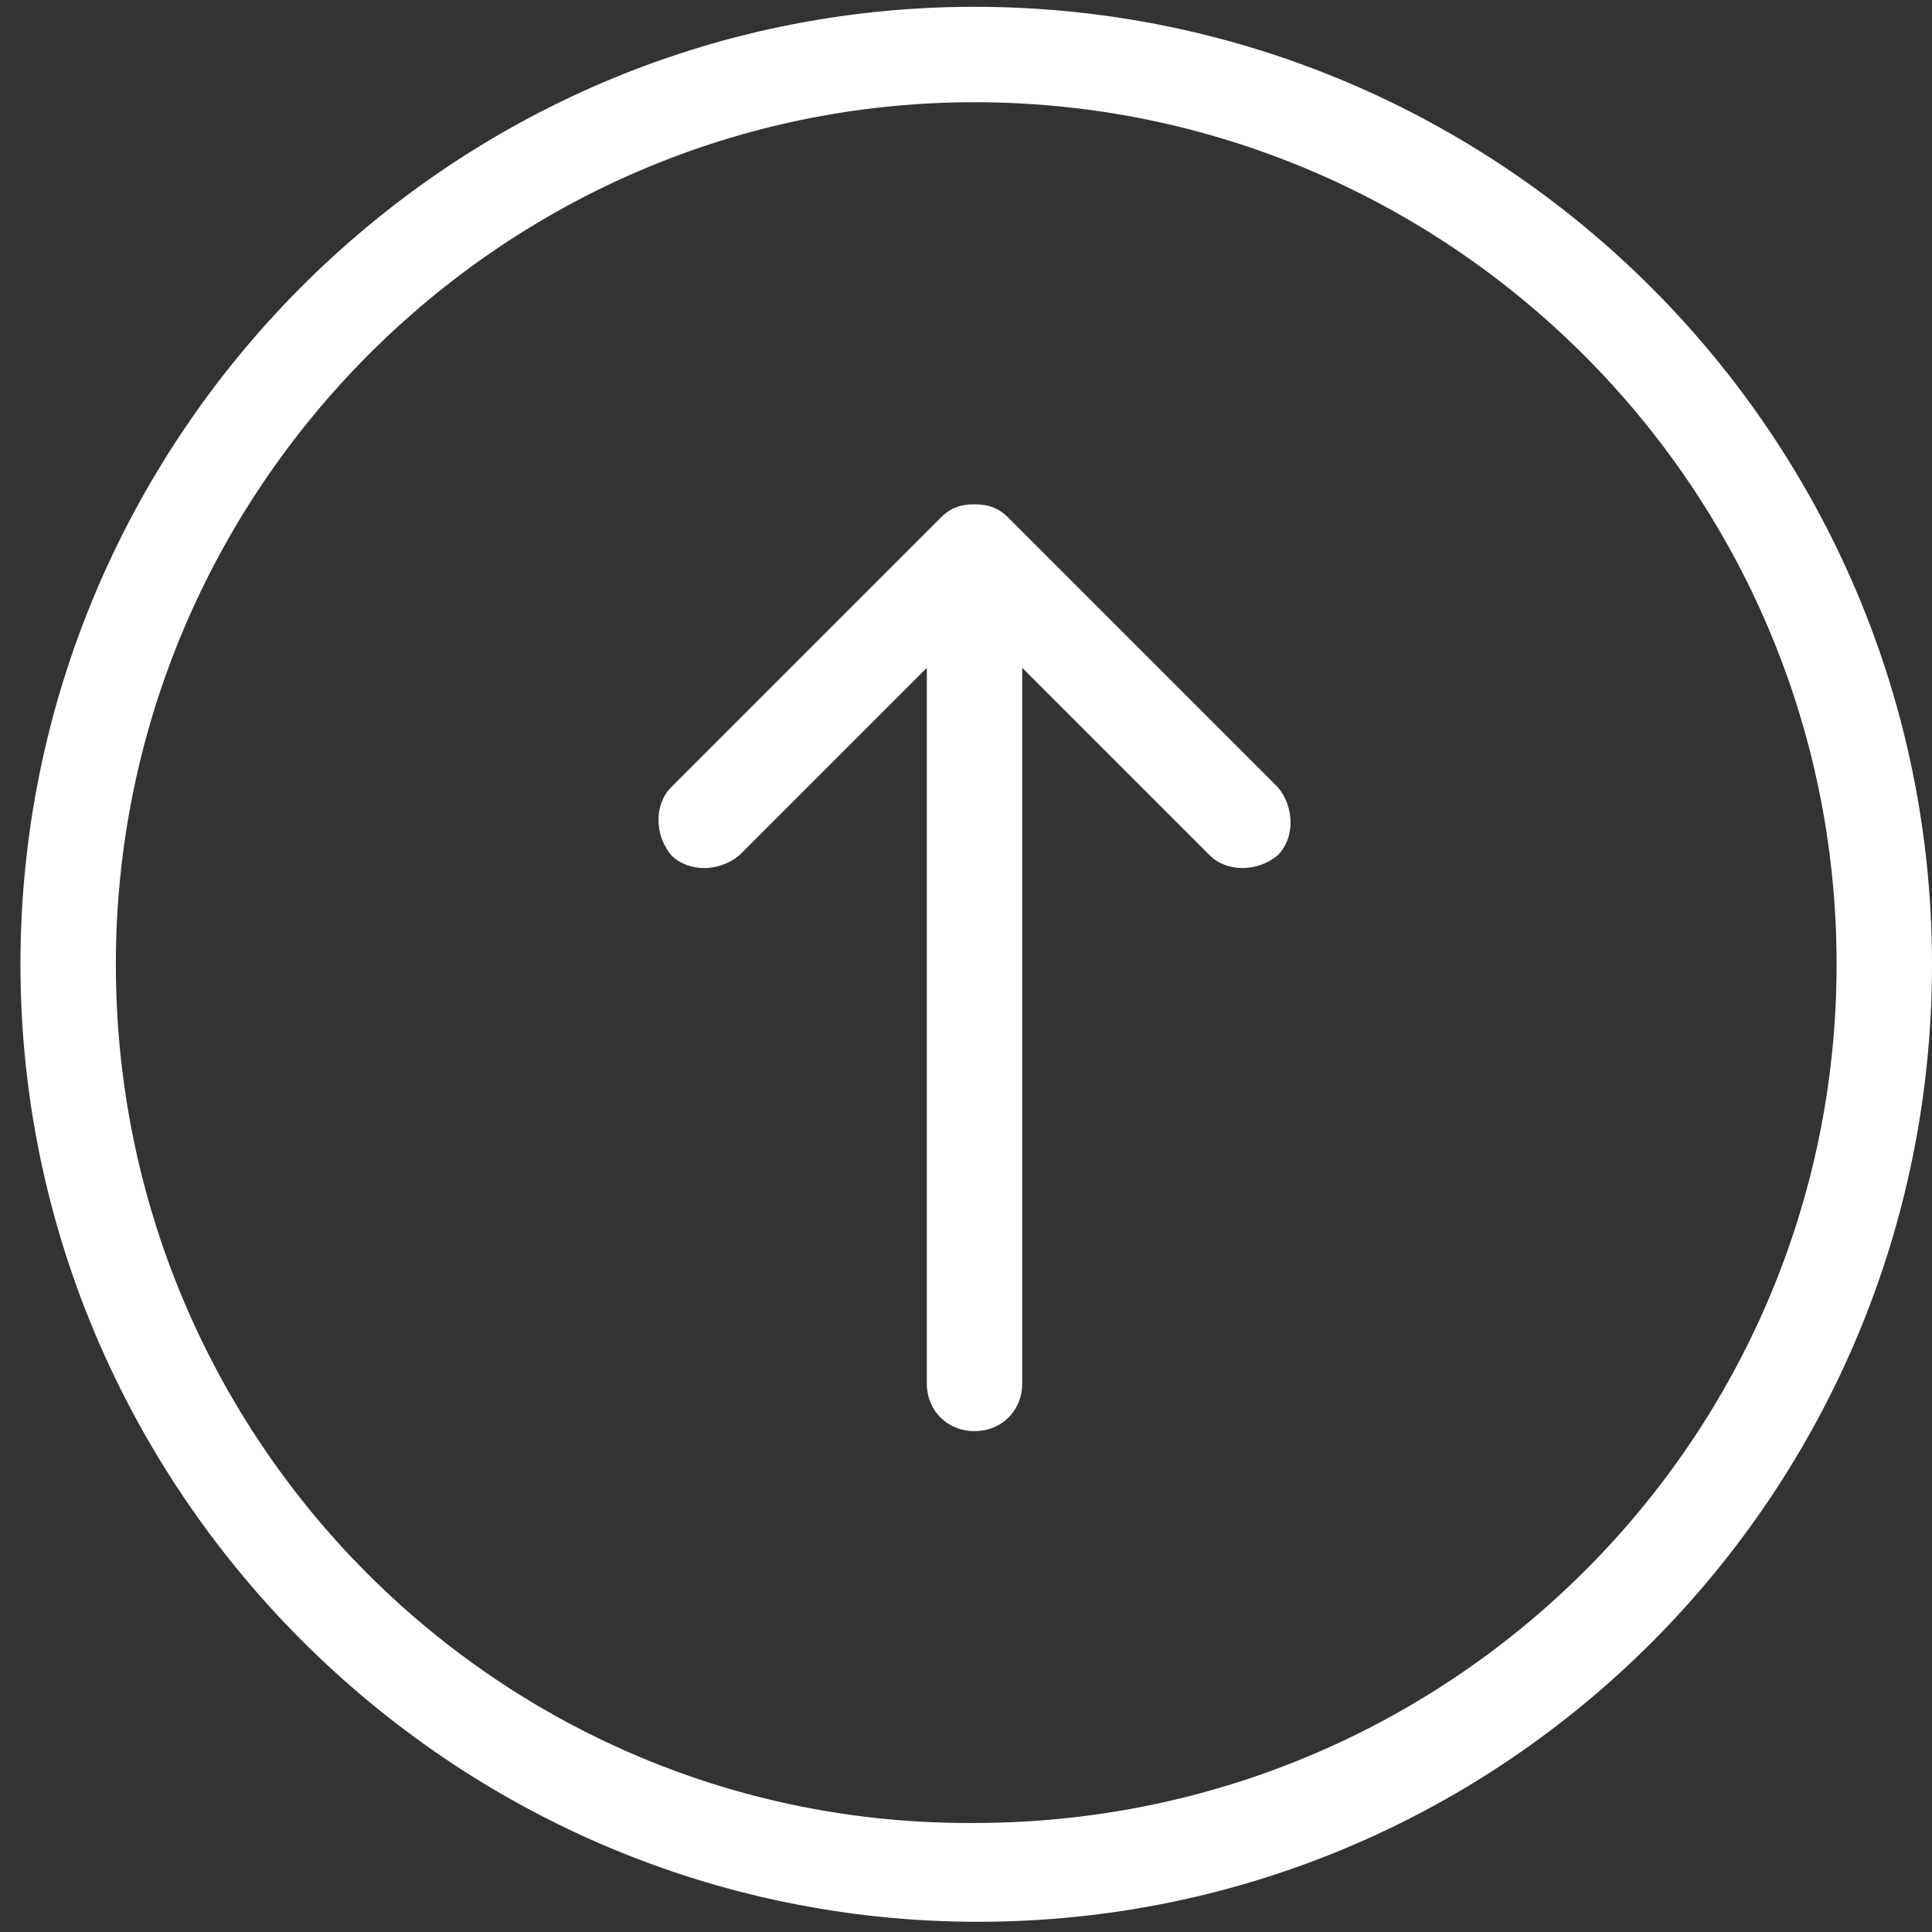
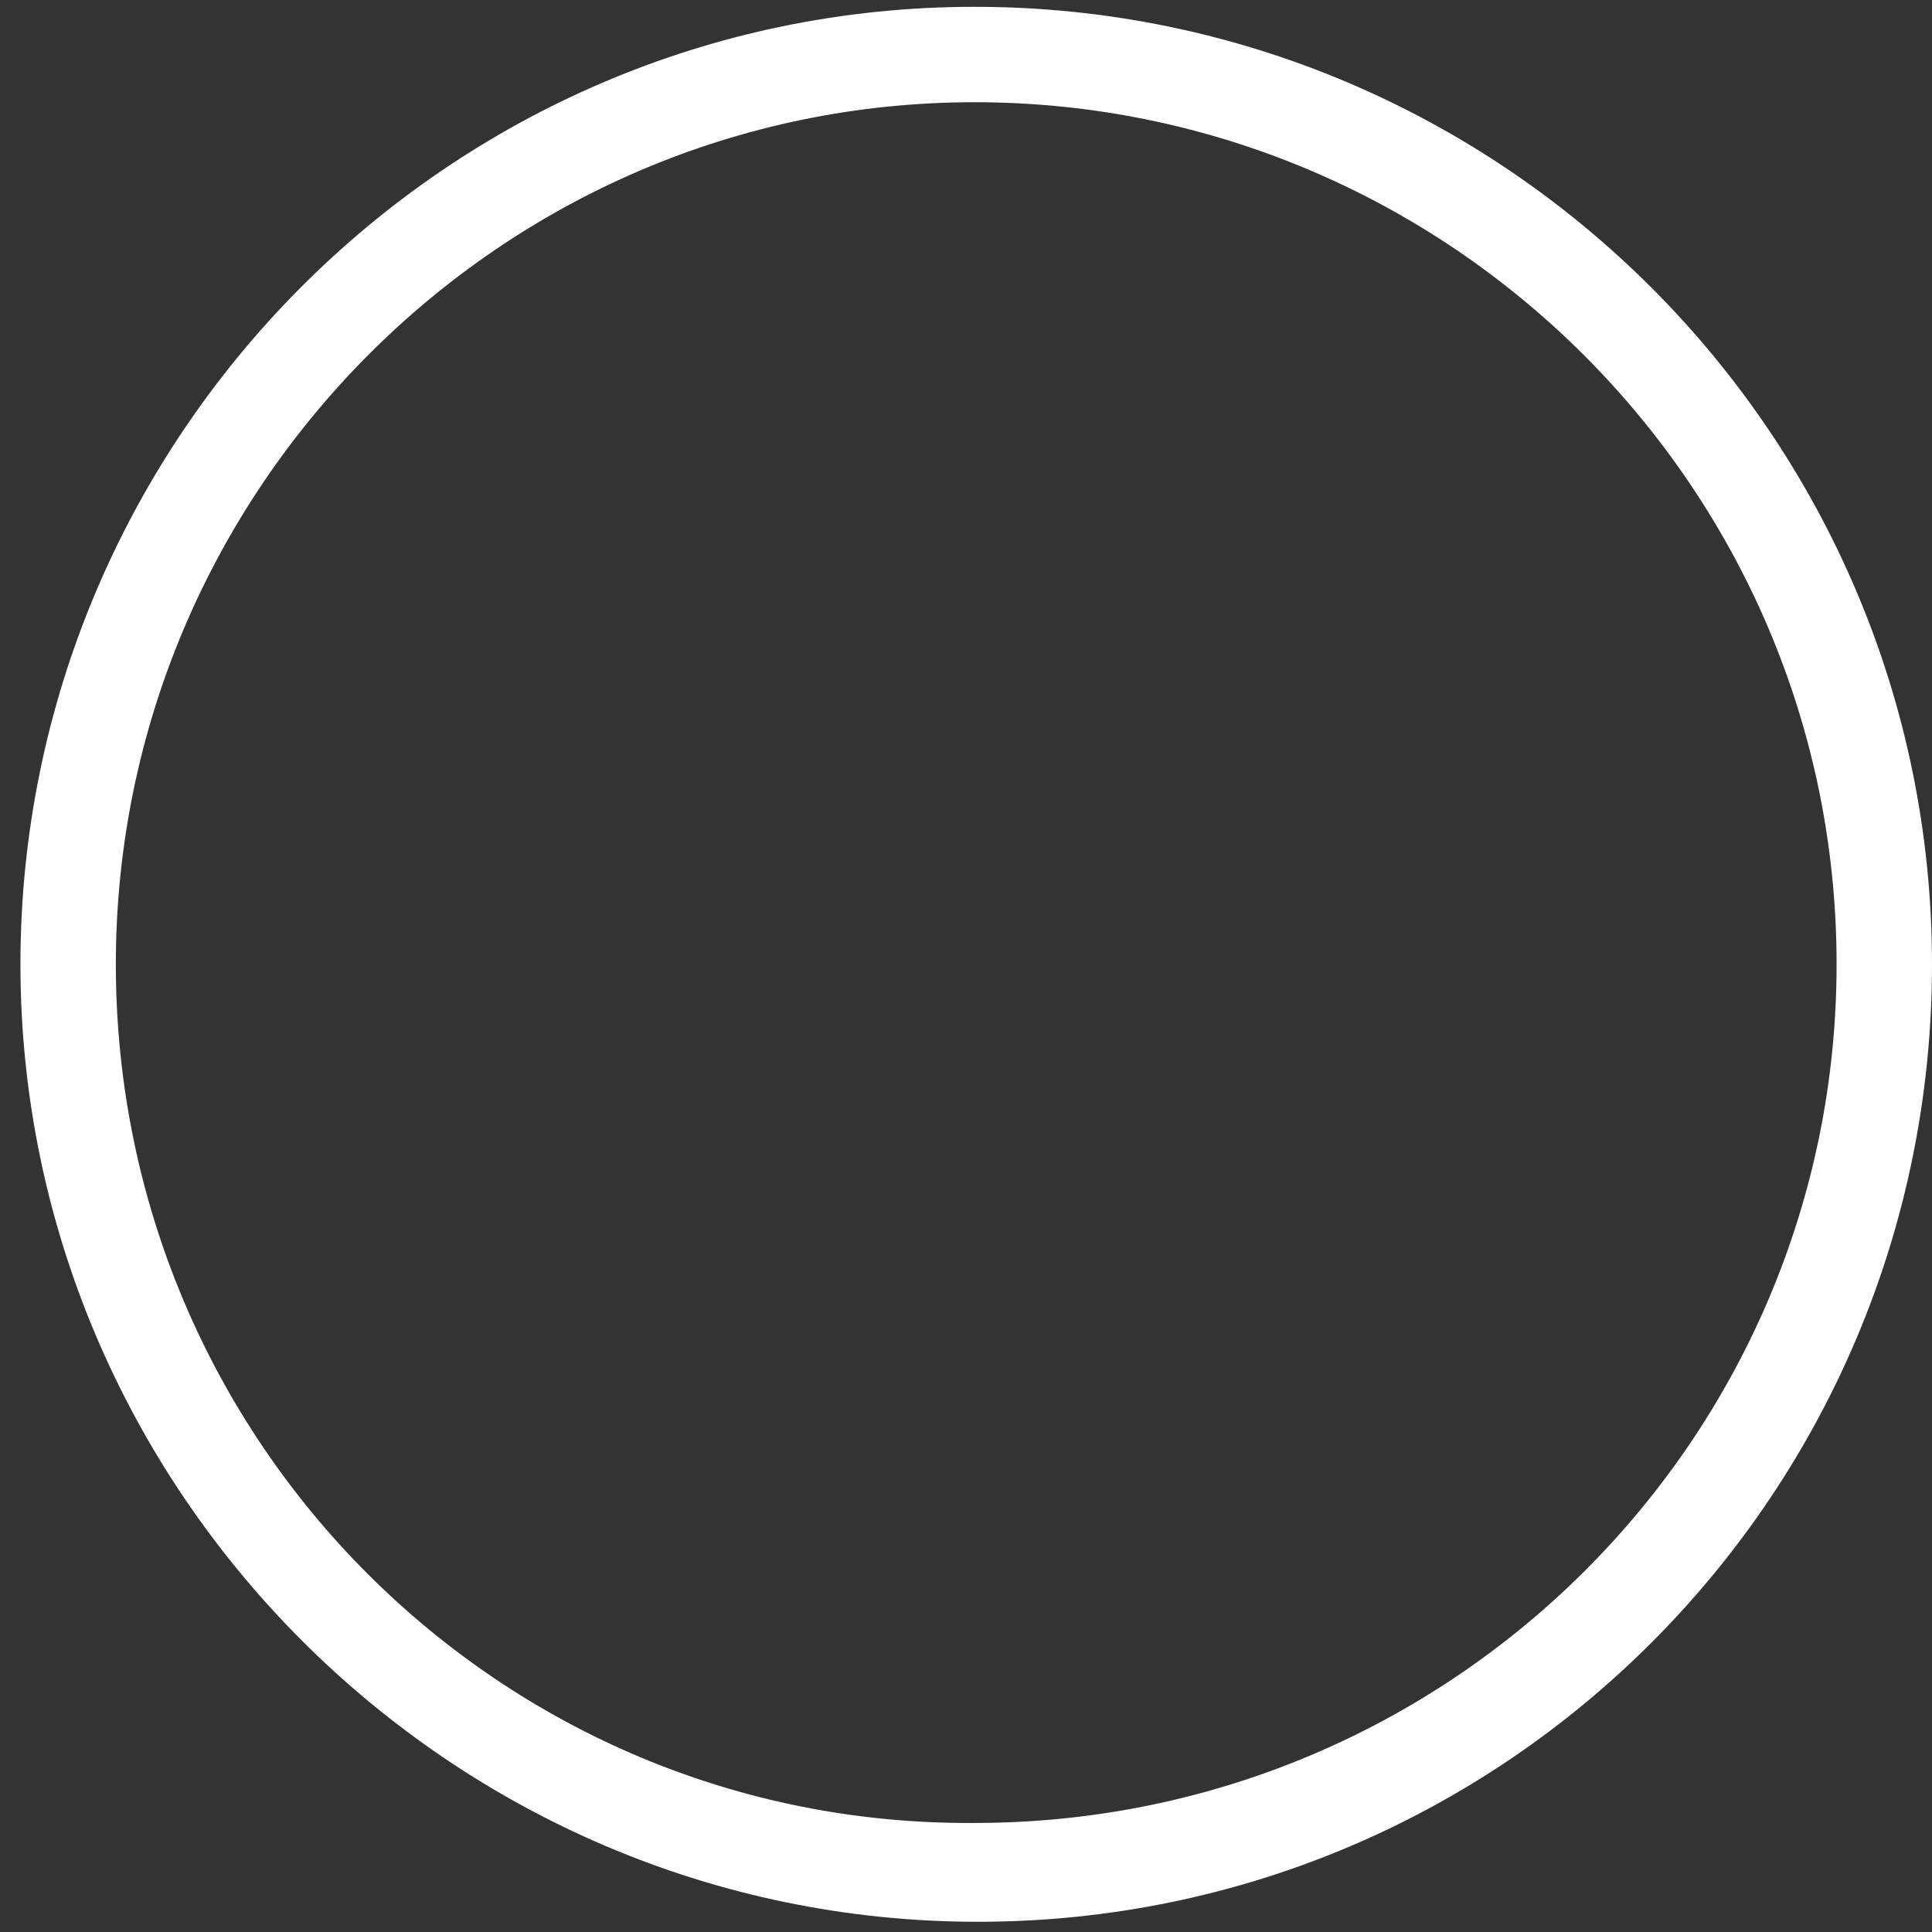
<svg xmlns="http://www.w3.org/2000/svg" version="1.1" id="Livello_1" x="0px" y="0px" width="56.7px" height="56.7px" viewBox="0 0 56.7 56.7" style="enable-background:new 0 0 56.7 56.7;" xml:space="preserve">
  <rect x="0" y="0" width="56.7" height="56.7" fill="#333333" stroke="none" />
  <style type="text/css">
	.st0{fill:#FFFFFF;}
</style>
  <g id="XMLID_2_">
    <path id="XMLID_6_" class="st0" d="M56.7,28.3c0-15.5-12.6-28.1-28.1-28.1S0.6,12.9,0.6,28.3s12.6,28.1,28.1,28.1   S56.7,43.8,56.7,28.3L56.7,28.3z M3.4,28.3c0-13.9,11.3-25.3,25.2-25.3c13.9,0,25.3,11.3,25.3,25.3c0,13.9-11.3,25.2-25.3,25.2   C14.7,53.6,3.4,42.3,3.4,28.3L3.4,28.3z M3.4,28.3" />
-     <path id="XMLID_3_" class="st0" d="M29.6,15.2c-0.3-0.3-0.6-0.4-1-0.4c-0.4,0-0.7,0.1-1,0.4l-7.9,7.9c-0.5,0.5-0.5,1.4,0,2   c0.5,0.5,1.4,0.5,2,0l5.5-5.5v21c0,0.8,0.6,1.4,1.4,1.4c0.8,0,1.4-0.6,1.4-1.4v-21l5.5,5.5c0.5,0.5,1.4,0.5,2,0   c0.5-0.5,0.5-1.4,0-2L29.6,15.2L29.6,15.2z M29.6,15.2" />
  </g>
</svg>